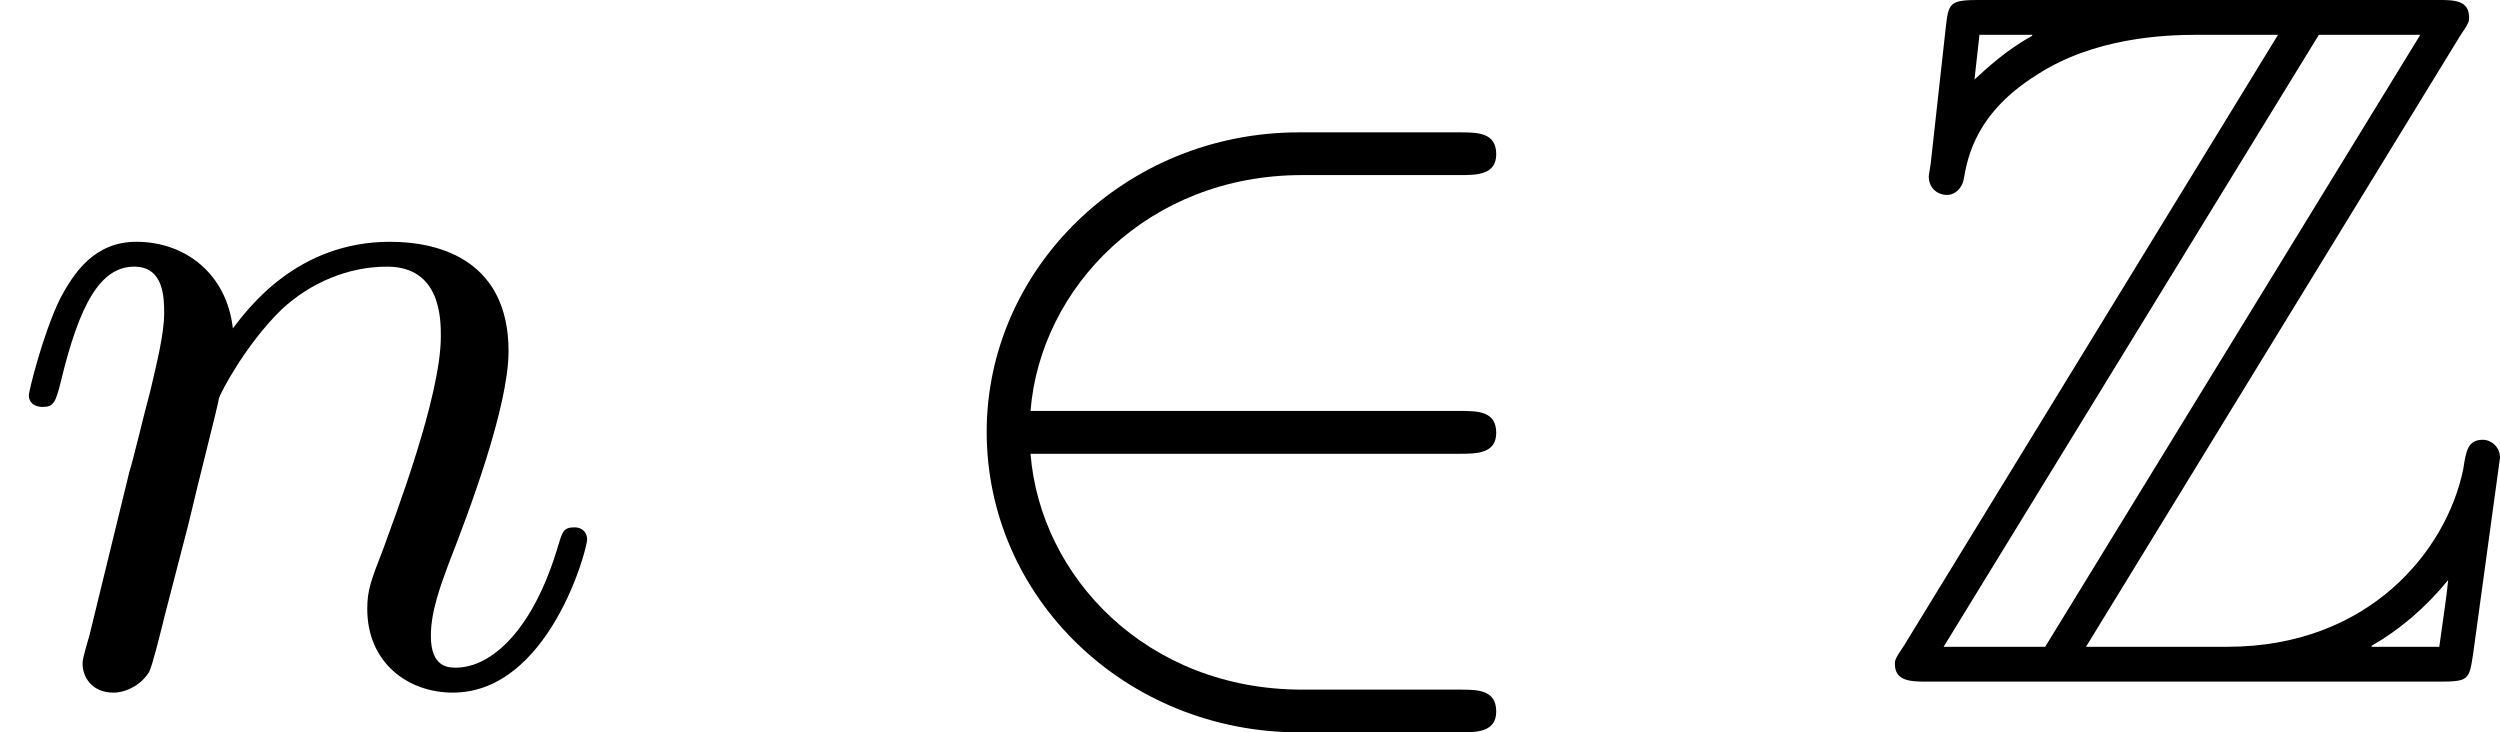
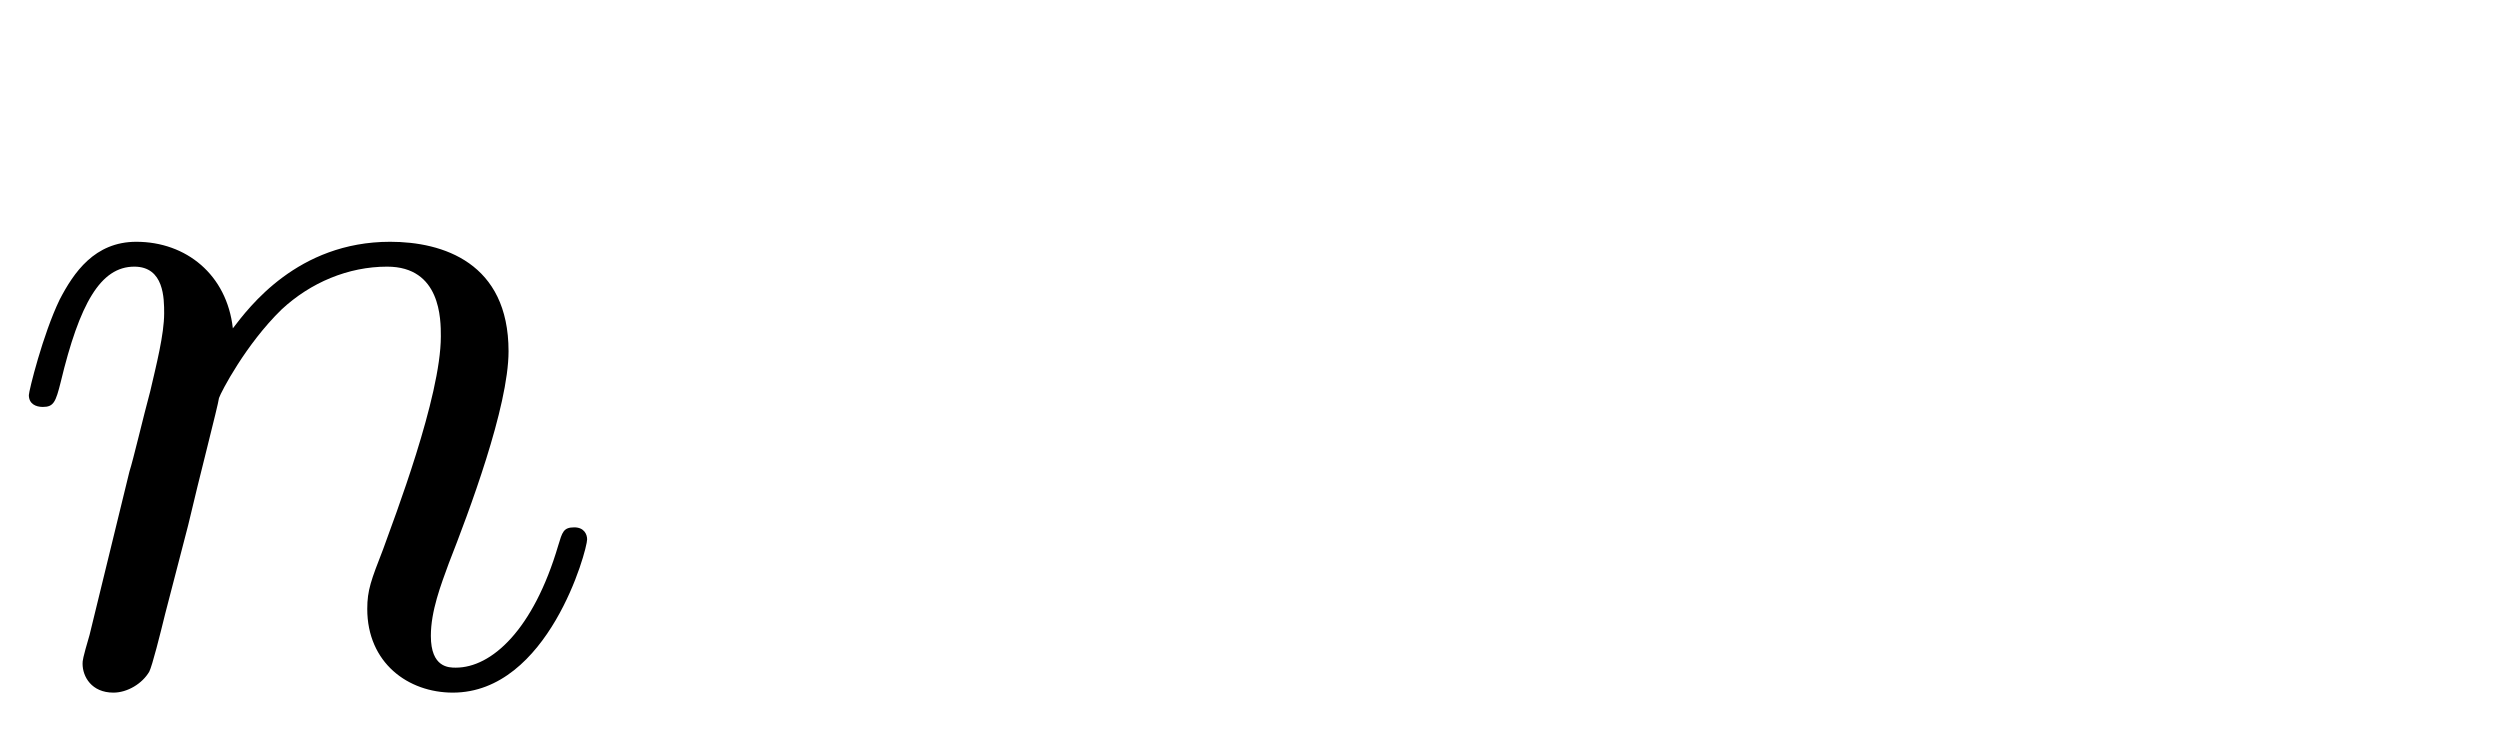
<svg xmlns="http://www.w3.org/2000/svg" xmlns:xlink="http://www.w3.org/1999/xlink" version="1.1" width="45.05pt" height="13.199pt" viewBox="227.782 133.071 45.05 13.199">
  <defs>
-     <path id="g0-90" d="M5.344-5.819C5.425-5.936 5.425-5.954 5.425-5.981C5.425-6.142 5.29-6.142 5.129-6.142H1.022C.735-6.142 .735-6.115 .708-5.882L.574-4.671L.556-4.555C.556-4.429 .655-4.385 .717-4.385C.798-4.385 .852-4.447 .87-4.519C.906-4.734 .986-5.129 1.533-5.469C2.044-5.801 2.672-5.828 2.977-5.828H3.703L.332-.323C.251-.206 .251-.188 .251-.161C.251 0 .395 0 .556 0H5.156C5.425 0 5.425-.018 5.461-.251L5.703-2.017C5.703-2.116 5.622-2.179 5.55-2.179C5.416-2.179 5.398-2.089 5.371-1.91C5.218-1.175 4.519-.314 3.246-.314H1.973L5.344-5.819ZM1.013-5.828H1.488V-5.819C1.246-5.685 1.076-5.523 .968-5.425L1.013-5.828ZM4.071-5.828H4.985L1.605-.314H.69L4.071-5.828ZM4.546-.323C4.797-.466 5.03-.664 5.236-.915C5.218-.735 5.2-.637 5.156-.314H4.546V-.323Z" />
-     <path id="g1-50" d="M5.03-2.053C5.183-2.053 5.362-2.053 5.362-2.242C5.362-2.439 5.192-2.439 5.03-2.439H1.166C1.255-3.551 2.224-4.564 3.613-4.564H5.03C5.183-4.564 5.362-4.564 5.362-4.752C5.362-4.949 5.192-4.949 5.03-4.949H3.587C2.008-4.949 .771-3.712 .771-2.251C.771-.753 2.026 .457 3.587 .457H5.03C5.183 .457 5.362 .457 5.362 .269C5.362 .072 5.192 .072 5.03 .072H3.613C2.215 .072 1.255-.941 1.166-2.053H5.03Z" />
    <path id="g2-110" d="M1.695-1.408C1.793-1.829 1.964-2.484 1.973-2.555C1.991-2.609 2.215-3.04 2.537-3.353C2.798-3.596 3.138-3.739 3.488-3.739C3.972-3.739 3.972-3.264 3.972-3.111C3.972-2.564 3.551-1.47 3.452-1.193C3.344-.915 3.309-.825 3.309-.655C3.309-.17 3.676 .099 4.08 .099C4.94 .099 5.29-1.184 5.29-1.282C5.29-1.327 5.263-1.39 5.174-1.39C5.075-1.39 5.066-1.345 5.03-1.228C4.806-.466 4.429-.126 4.107-.126C4.044-.126 3.882-.126 3.882-.412C3.882-.637 3.972-.87 4.044-1.067C4.223-1.524 4.582-2.475 4.582-2.977C4.582-3.775 3.99-3.963 3.515-3.963C2.681-3.963 2.242-3.371 2.098-3.183C2.044-3.667 1.677-3.963 1.228-3.963C.852-3.963 .664-3.685 .538-3.443C.386-3.129 .26-2.618 .26-2.582C.26-2.502 .323-2.475 .386-2.475C.484-2.475 .502-2.52 .547-2.699C.717-3.407 .906-3.739 1.21-3.739C1.479-3.739 1.479-3.452 1.479-3.318C1.479-3.129 1.408-2.851 1.354-2.618C1.291-2.385 1.201-2 1.166-1.892L.807-.421C.744-.206 .744-.188 .744-.161C.744-.045 .825 .099 1.022 .099C1.148 .099 1.282 .018 1.345-.09C1.372-.143 1.444-.43 1.488-.61L1.695-1.408Z" />
  </defs>
  <g id="page3" transform="matrix(2 0 0 2 0 0)">
    <use x="113.891" y="72.677" xlink:href="#g2-110" />
    <use x="122.01" y="72.677" xlink:href="#g1-50" />
    <use x="130.713" y="72.677" xlink:href="#g0-90" />
  </g>
</svg>